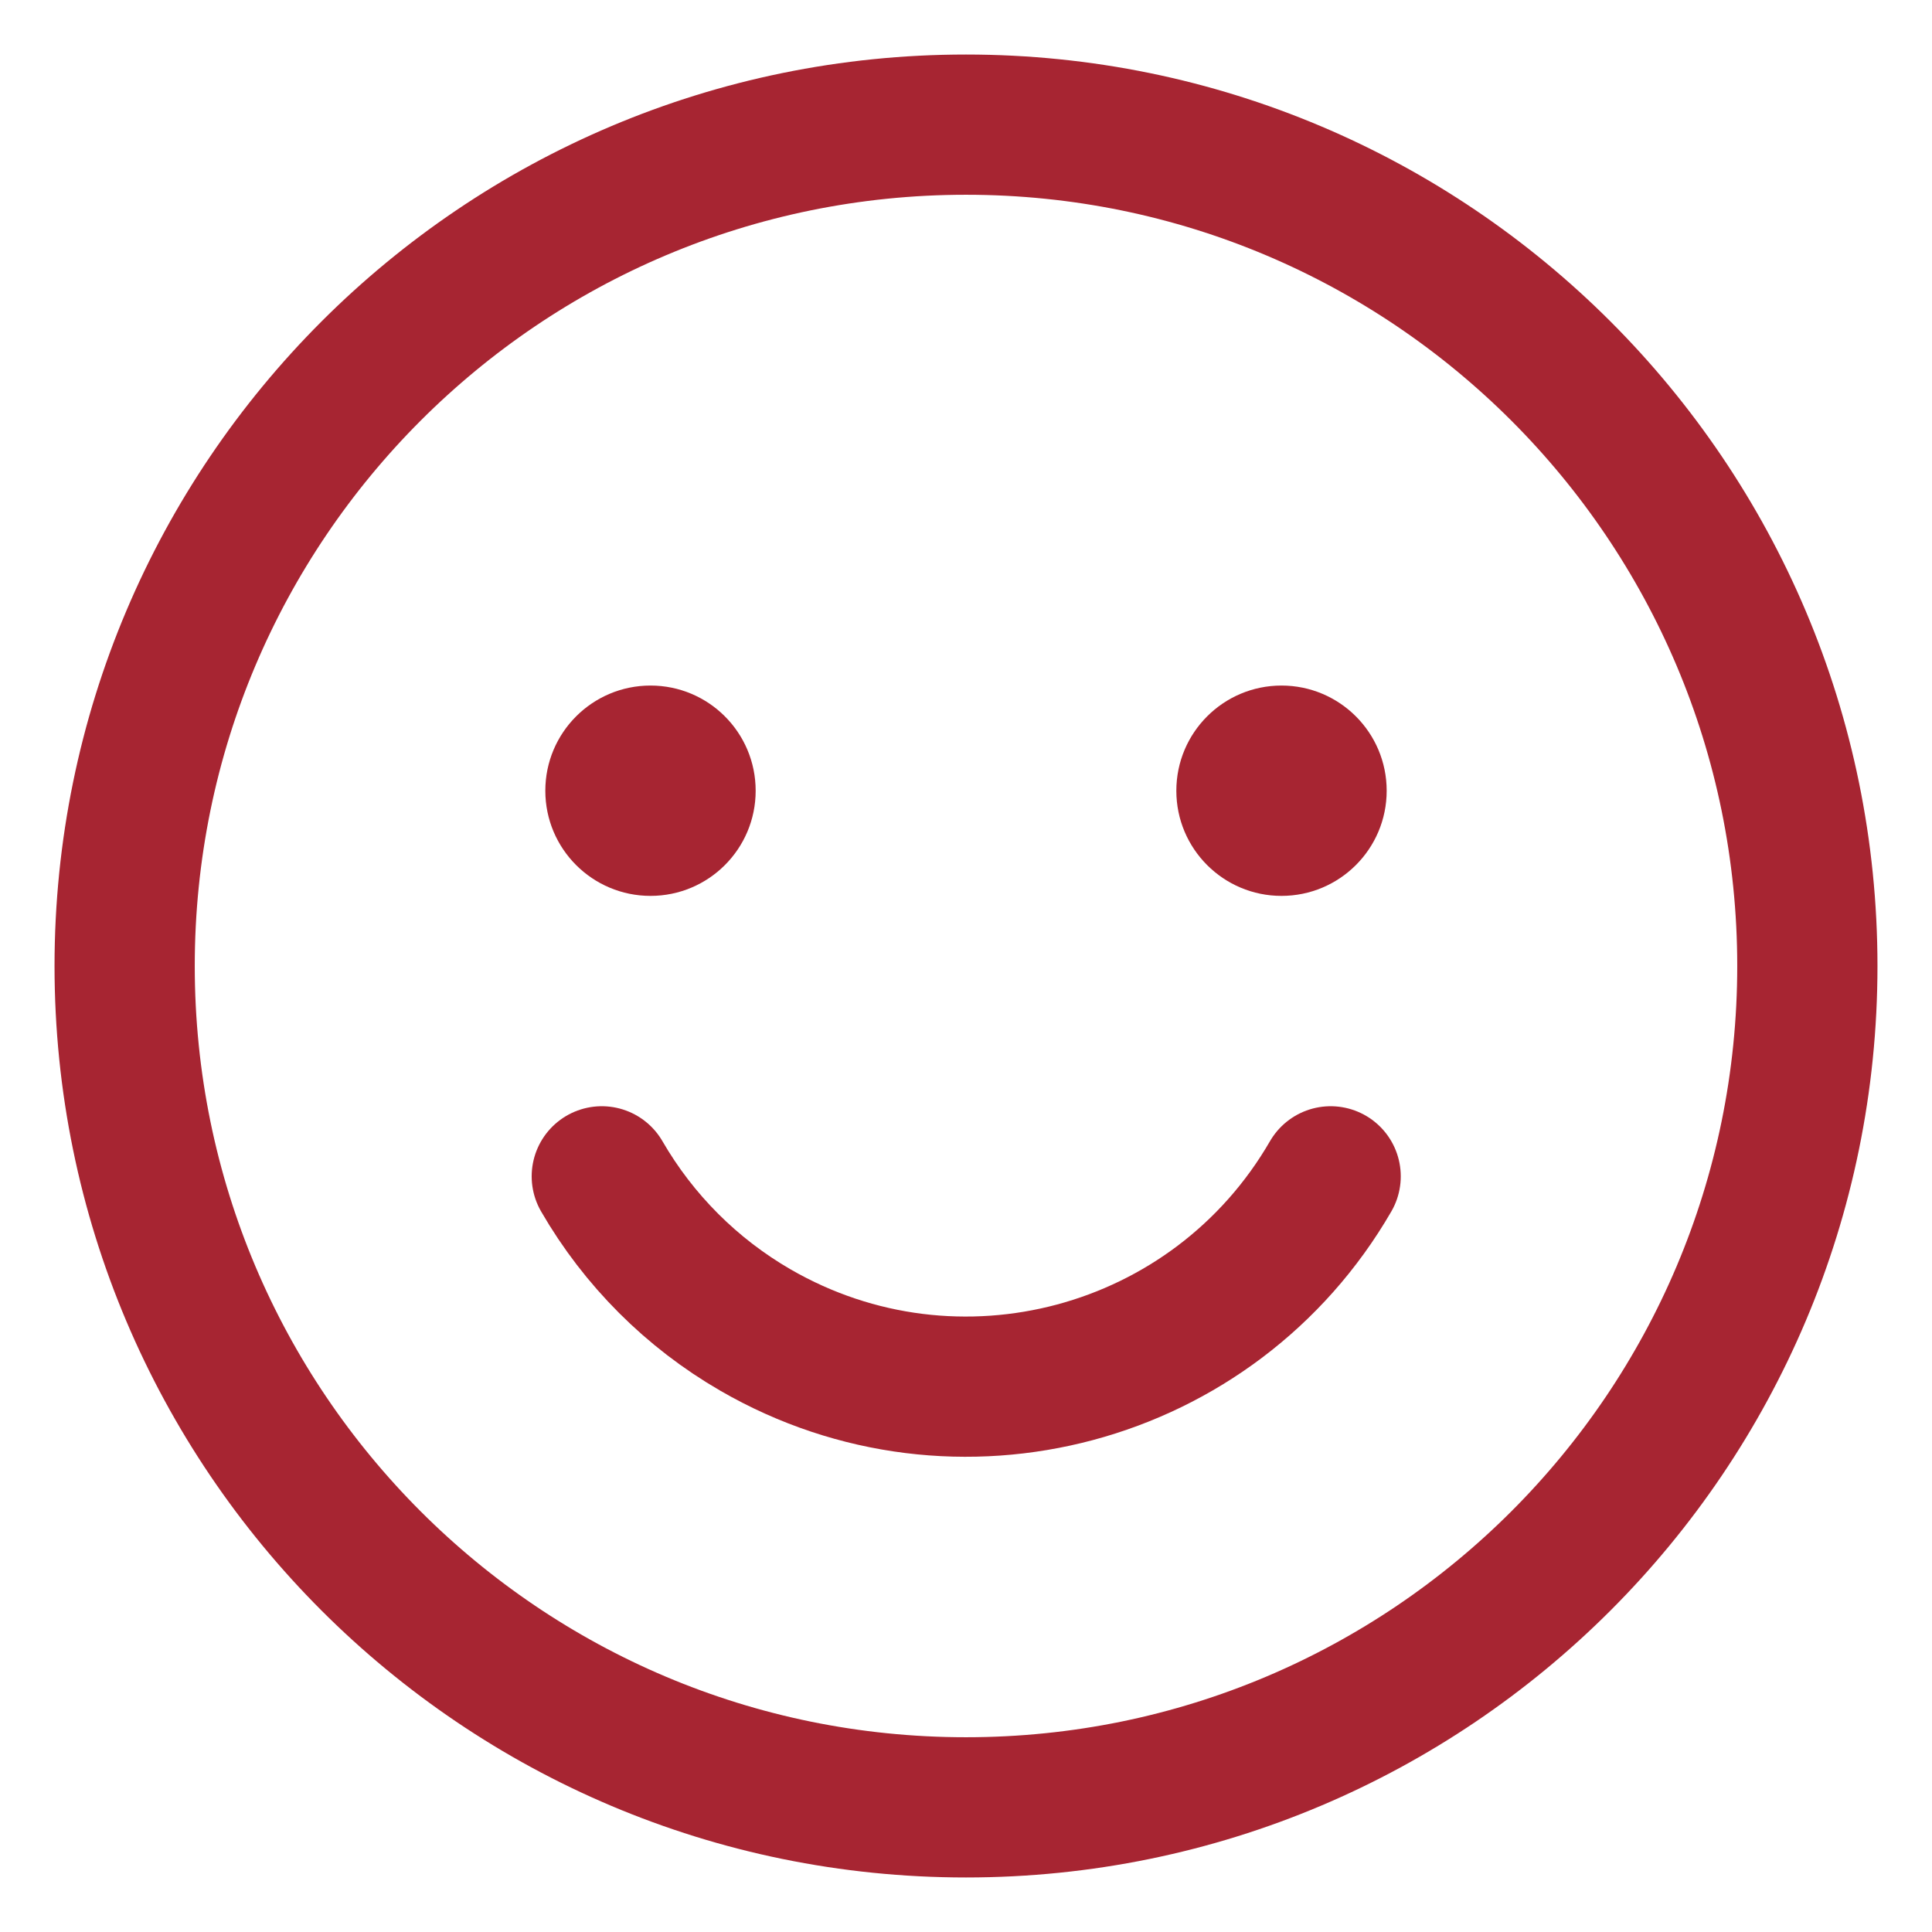
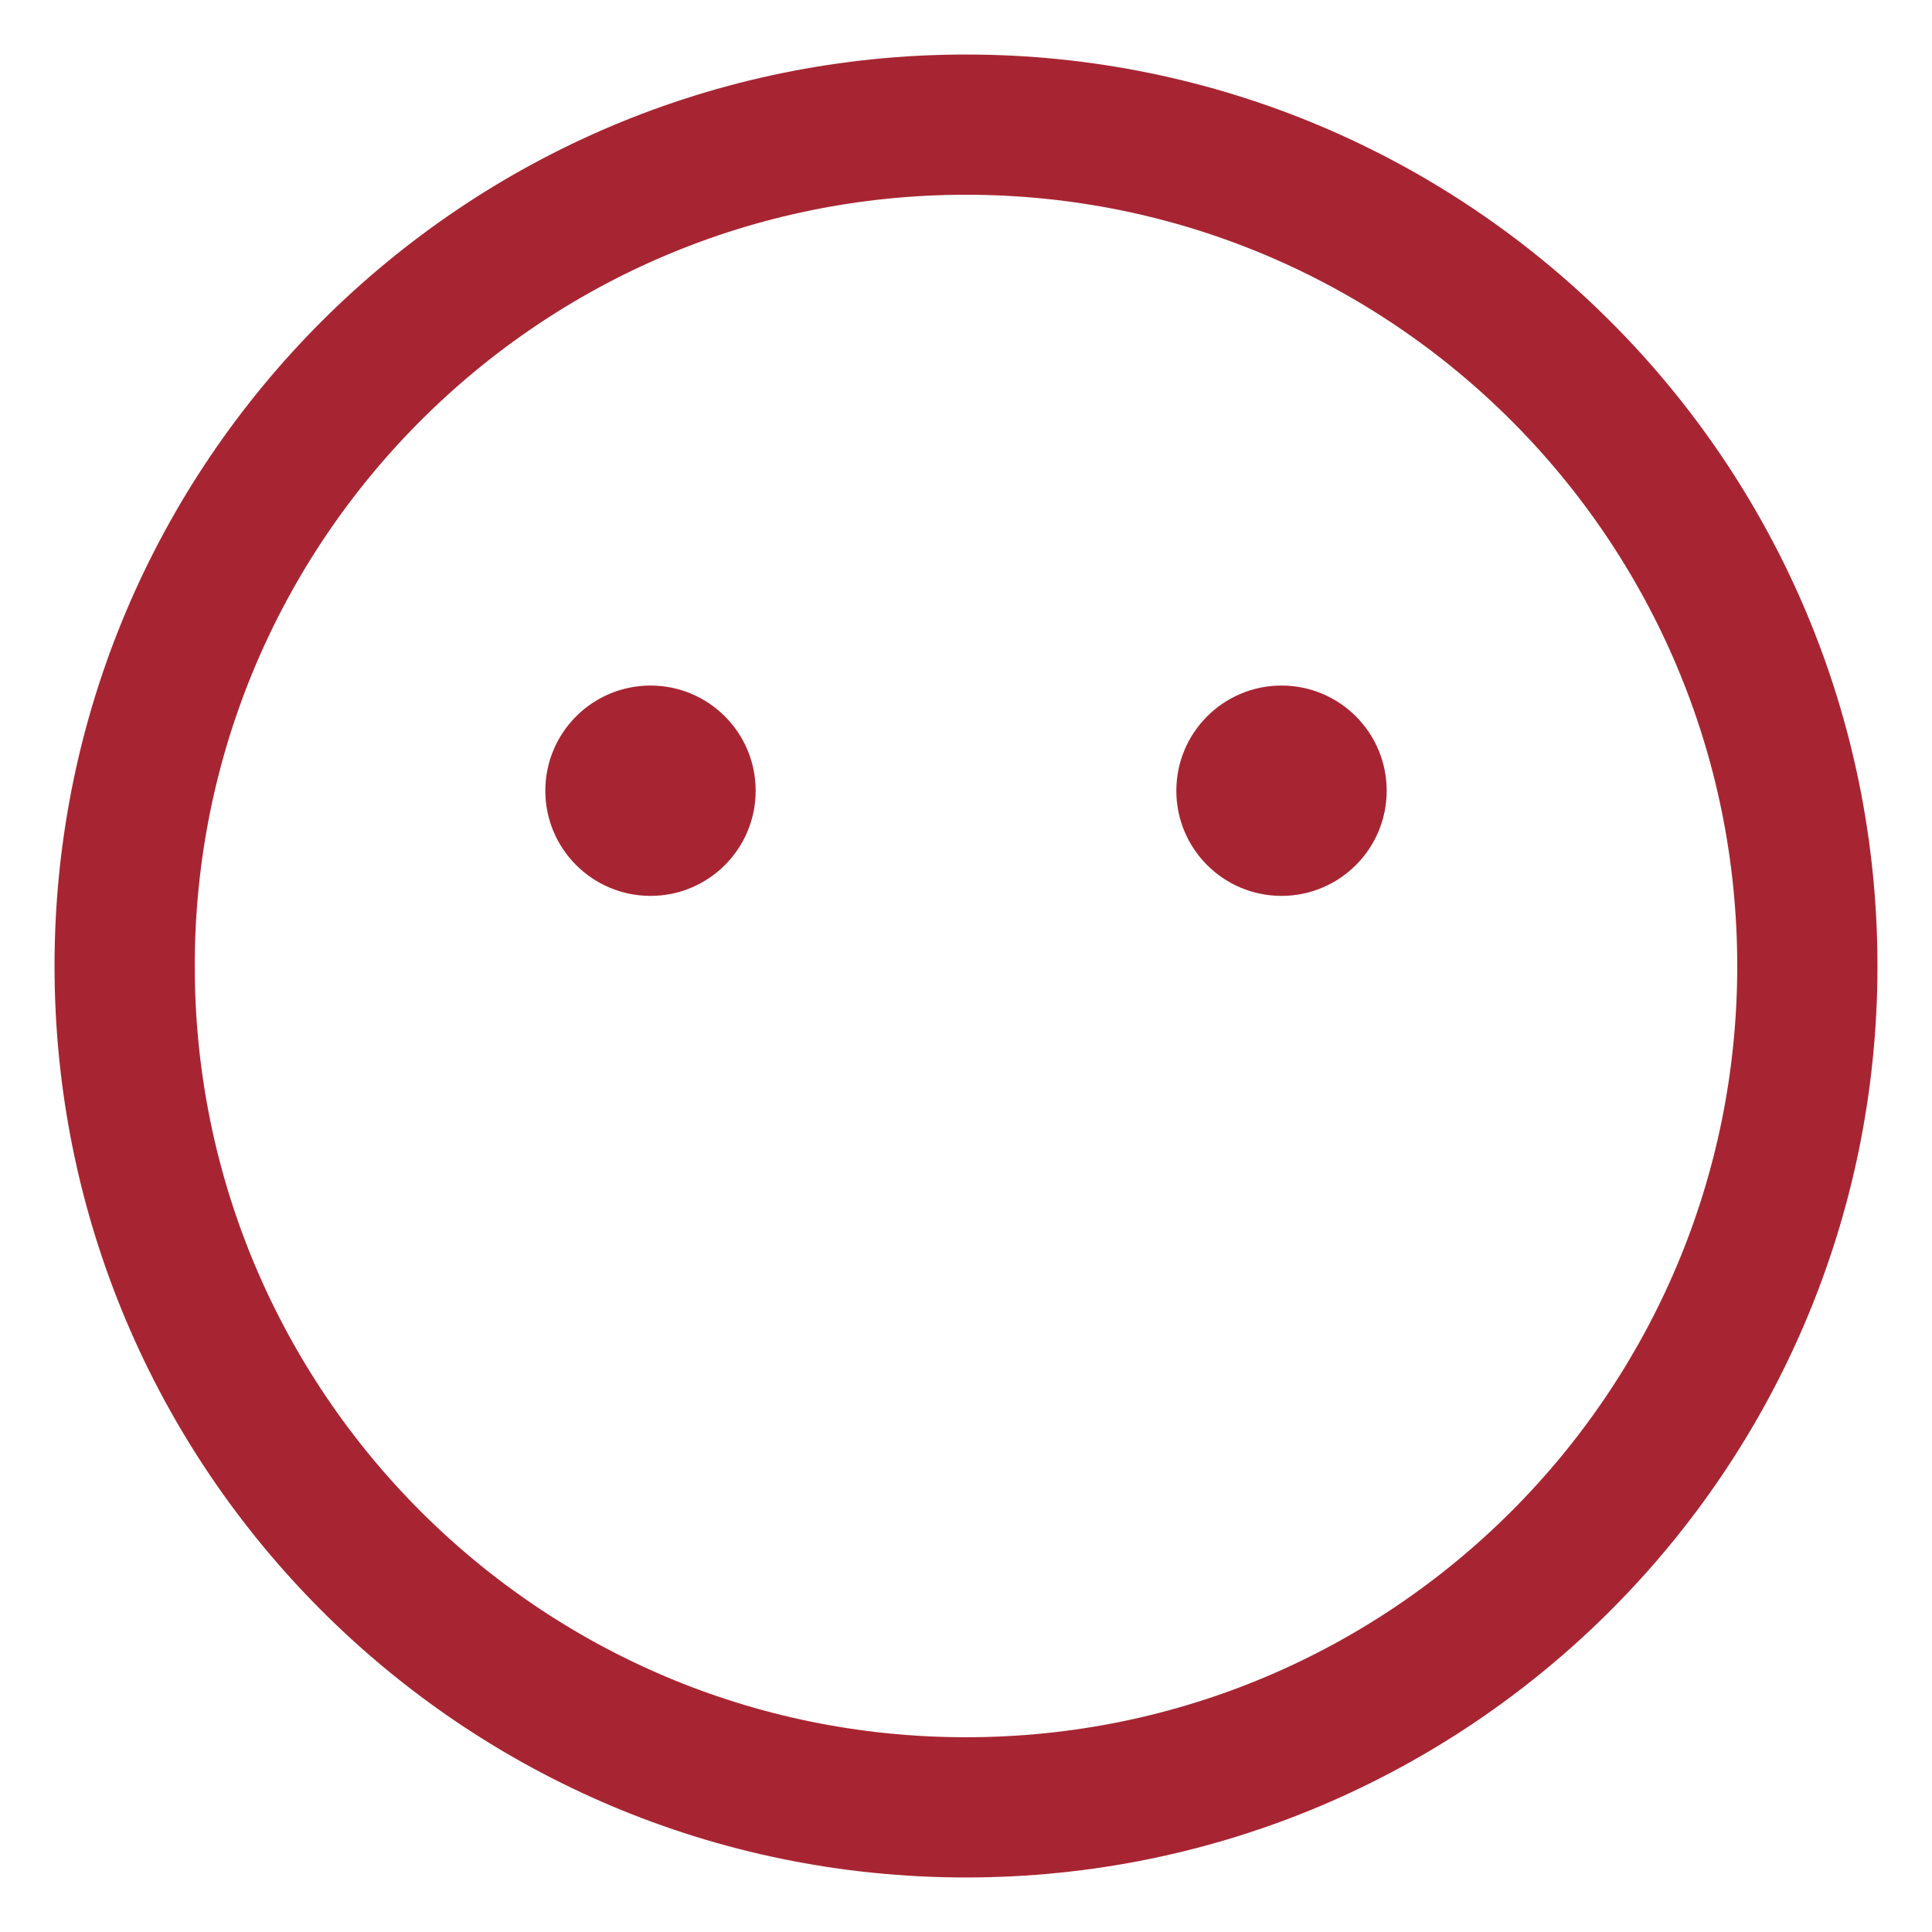
<svg xmlns="http://www.w3.org/2000/svg" width="31" height="31" viewBox="0 0 31 31" fill="none">
  <path d="M15.5 29C22.956 29 29 22.956 29 15.5C29 8.044 22.956 2 15.5 2C8.044 2 2 8.044 2 15.5C2 22.956 8.044 29 15.5 29Z" stroke="#A72532" stroke-width="2.25" stroke-linecap="round" stroke-linejoin="round" />
-   <path d="M21.351 18.875C19.483 22.104 15.353 23.209 12.123 21.342C11.099 20.75 10.248 19.899 9.656 18.875" stroke="#A72532" stroke-width="2.25" stroke-linecap="round" stroke-linejoin="round" />
  <path d="M10.438 14.375C11.37 14.375 12.125 13.62 12.125 12.688C12.125 11.755 11.37 11 10.438 11C9.506 11 8.75 11.755 8.75 12.688C8.75 13.62 9.506 14.375 10.438 14.375Z" fill="#A72532" />
  <path d="M20.562 14.375C21.494 14.375 22.25 13.62 22.25 12.688C22.25 11.755 21.494 11 20.562 11C19.631 11 18.875 11.755 18.875 12.688C18.875 13.62 19.631 14.375 20.562 14.375Z" fill="#A72532" />
</svg>